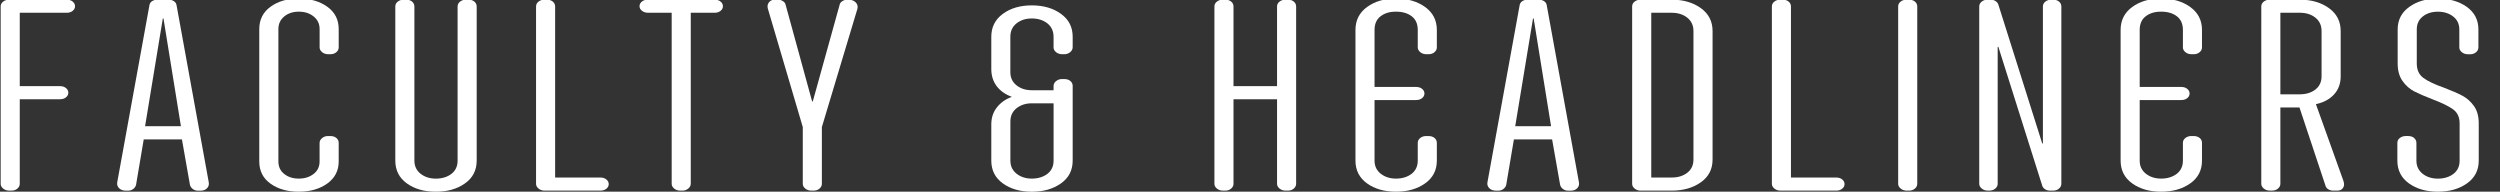
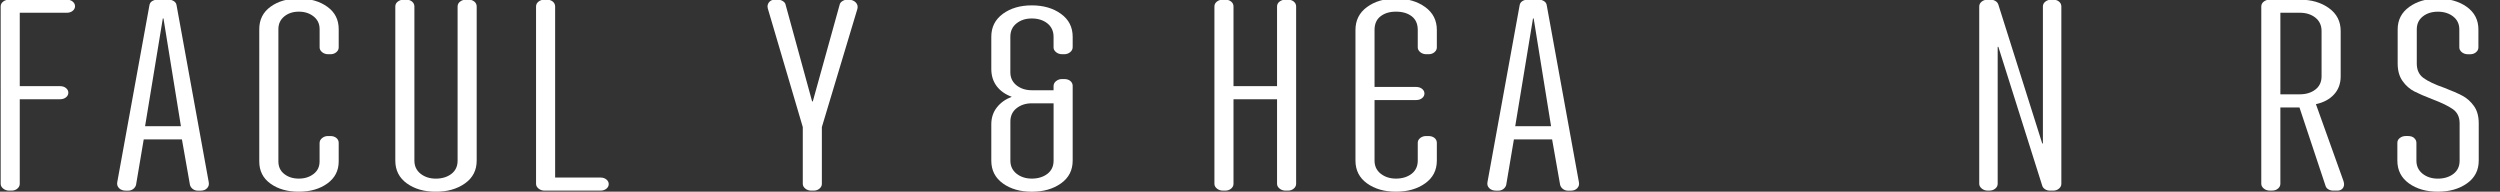
<svg xmlns="http://www.w3.org/2000/svg" id="Layer_1" viewBox="0 0 744.1 57.04">
  <rect x="0" y="0" width="744.1" height="57.04" fill="#333333" stroke="none" />
  <defs>
    <style>.cls-1{fill:#fff;stroke-width:0px;}</style>
  </defs>
  <path class="cls-1" d="M.95.47C1.45.09,2.03-.1,2.69-.1h17.15c.73,0,1.33.19,1.79.57.46.38.7.84.7,1.38s-.23,1-.7,1.38c-.47.38-1.06.57-1.79.57H5.88v21.84h11.97c.73,0,1.33.19,1.79.57.46.38.7.84.7,1.38s-.23,1-.7,1.38c-.47.38-1.06.57-1.79.57H5.88v25.17c0,.54-.23,1.02-.7,1.42-.47.41-1.06.61-1.79.61h-.6c-.73,0-1.35-.2-1.84-.61-.5-.41-.75-.88-.75-1.42V1.93C.2,1.33.45.85.95.47Z" />
  <path class="cls-1" d="M45.27.35c.46-.3,1-.45,1.6-.45h3.29c.6,0,1.13.15,1.6.45.46.3.73.72.8,1.26l9.57,52.62c.13.71-.03,1.3-.5,1.79-.47.49-1.1.73-1.89.73h-.8c-.6,0-1.11-.16-1.55-.49-.43-.32-.71-.73-.85-1.22l-2.39-13.56h-11.37l-2.29,13.56c-.13.49-.42.89-.85,1.22-.43.33-.95.49-1.55.49h-.6c-.86,0-1.55-.24-2.04-.73s-.68-1.08-.55-1.79L44.47,1.6c.07-.54.33-.96.8-1.26ZM53.85,37.57l-5.19-32.07h-.2l-5.28,32.07h10.67Z" />
  <path class="cls-1" d="M84.6,51.78c1.16.92,2.61,1.38,4.34,1.38s3.19-.46,4.39-1.38c1.2-.92,1.79-2.16,1.79-3.74v-5.44c0-.6.25-1.1.75-1.5.5-.41,1.08-.61,1.75-.61h.7c.73,0,1.33.19,1.79.57.46.38.7.87.7,1.46v5.52c0,2.76-1.13,4.95-3.39,6.58-2.26,1.62-5.09,2.44-8.48,2.44s-6.2-.8-8.43-2.4c-2.23-1.6-3.34-3.8-3.34-6.62V8.67c0-2.81,1.11-5.03,3.34-6.66,2.23-1.62,5.04-2.44,8.43-2.44s6.21.81,8.48,2.44c2.26,1.62,3.39,3.84,3.39,6.66v5.44c0,.54-.23,1.02-.7,1.42-.47.41-1.06.61-1.79.61h-.6c-.73,0-1.35-.2-1.84-.61-.5-.41-.75-.88-.75-1.42v-5.44c0-1.57-.6-2.83-1.79-3.78-1.2-.95-2.66-1.42-4.39-1.42s-3.18.47-4.34,1.42c-1.16.95-1.75,2.21-1.75,3.78v39.38c0,1.57.58,2.82,1.75,3.74Z" />
  <path class="cls-1" d="M122.64.47c.46.38.7.87.7,1.46v45.88c0,1.62.61,2.92,1.84,3.9,1.23.97,2.74,1.46,4.54,1.46s3.41-.47,4.64-1.42c1.23-.95,1.84-2.26,1.84-3.94V1.93c0-.59.25-1.08.75-1.46.5-.38,1.08-.57,1.74-.57h.7c.73,0,1.33.19,1.79.57.46.38.7.87.7,1.46v45.88c0,2.87-1.16,5.13-3.49,6.78-2.33,1.65-5.22,2.48-8.67,2.48s-6.33-.83-8.62-2.48c-2.29-1.65-3.44-3.91-3.44-6.78V1.93c0-.59.25-1.08.75-1.46.5-.38,1.08-.57,1.75-.57h.7c.73,0,1.33.19,1.79.57Z" />
  <path class="cls-1" d="M160.29.47c.5-.38,1.08-.57,1.75-.57h.7c.73,0,1.33.19,1.79.57.46.38.7.87.7,1.46v50.91h13.46c.73,0,1.33.19,1.79.57.46.38.7.84.7,1.38s-.23,1-.7,1.38c-.47.38-1.06.57-1.79.57h-16.55c-.73,0-1.35-.2-1.84-.61-.5-.41-.75-.88-.75-1.42V1.93c0-.59.25-1.08.75-1.46Z" />
-   <path class="cls-1" d="M191.05.47c.46-.38,1.06-.57,1.79-.57h19.84c.73,0,1.33.19,1.79.57.46.38.7.84.7,1.38s-.23,1-.7,1.38c-.47.38-1.06.57-1.79.57h-7.08v50.83c0,.6-.25,1.1-.75,1.5-.5.41-1.08.61-1.74.61h-.6c-.73,0-1.35-.2-1.84-.61-.5-.41-.75-.88-.75-1.42V3.8h-6.98c-.73,0-1.35-.19-1.84-.57-.5-.38-.75-.84-.75-1.38s.23-1,.7-1.38Z" />
  <path class="cls-1" d="M228.44,2.01c0-.6.2-1.1.6-1.5.4-.41.93-.61,1.6-.61h.9c.53,0,1.03.15,1.5.45.46.3.73.66.8,1.1l7.88,28.74h.2l7.98-28.74c.07-.43.33-.8.8-1.1.46-.3.96-.45,1.5-.45h.3c.93,0,1.66.27,2.19.81.53.54.7,1.19.5,1.95l-10.57,35.16v16.89c0,.54-.23,1.02-.7,1.42-.47.41-1.06.61-1.79.61h-.6c-.73,0-1.35-.2-1.84-.61-.5-.41-.75-.88-.75-1.42v-16.89l-10.37-35.16c-.07-.16-.1-.38-.1-.65Z" />
  <path class="cls-1" d="M314.34,24.14c.5-.41,1.08-.61,1.74-.61h.7c.73,0,1.33.19,1.79.57.46.38.7.87.7,1.46v22.25c0,2.87-1.16,5.13-3.49,6.78-2.33,1.65-5.22,2.48-8.67,2.48s-6.33-.83-8.62-2.48c-2.29-1.65-3.44-3.91-3.44-6.78v-10.8c0-1.95.55-3.63,1.65-5.03,1.1-1.41,2.58-2.46,4.44-3.17-1.93-.7-3.42-1.76-4.49-3.17-1.06-1.41-1.6-3.11-1.6-5.12v-9.58c0-2.87,1.15-5.14,3.44-6.82,2.29-1.68,5.17-2.52,8.62-2.52s6.35.84,8.67,2.52c2.33,1.68,3.49,3.95,3.49,6.82v3.09c0,.6-.25,1.1-.75,1.5-.5.41-1.08.61-1.75.61h-.6c-.73,0-1.35-.2-1.84-.61-.5-.41-.75-.88-.75-1.42v-3.17c0-1.68-.62-3-1.84-3.98-1.23-.97-2.78-1.46-4.64-1.46s-3.31.49-4.54,1.46c-1.23.97-1.84,2.3-1.84,3.98v10.56c0,1.62.61,2.92,1.84,3.9,1.23.97,2.74,1.46,4.54,1.46h6.48v-1.22c0-.59.25-1.1.75-1.5ZM302.57,32.21c-1.23.97-1.84,2.3-1.84,3.98v11.61c0,1.62.61,2.92,1.84,3.9,1.23.97,2.74,1.46,4.54,1.46s3.41-.47,4.64-1.42c1.23-.95,1.84-2.26,1.84-3.94v-17.05h-6.48c-1.79,0-3.31.49-4.54,1.46Z" />
  <path class="cls-1" d="M362.2.47c.5-.38,1.08-.57,1.75-.57h.7c.73,0,1.33.19,1.79.57.46.38.7.87.7,1.46v23.71h12.96V1.93c0-.59.25-1.08.75-1.46.5-.38,1.08-.57,1.74-.57h.7c.73,0,1.33.19,1.79.57.46.38.7.87.7,1.46v52.78c0,.54-.23,1.02-.7,1.42-.47.41-1.06.61-1.79.61h-.6c-.73,0-1.35-.2-1.84-.61-.5-.41-.75-.88-.75-1.42v-25.17h-12.96v25.17c0,.54-.23,1.02-.7,1.42-.47.41-1.06.61-1.79.61h-.6c-.73,0-1.35-.2-1.84-.61-.5-.41-.75-.88-.75-1.42V1.93c0-.59.25-1.08.75-1.46Z" />
  <path class="cls-1" d="M410.96,51.7c1.23.97,2.74,1.46,4.54,1.46s3.41-.47,4.64-1.42c1.23-.95,1.84-2.26,1.84-3.94v-5.28c0-.6.25-1.08.75-1.46.5-.38,1.08-.57,1.74-.57h.7c.73,0,1.33.19,1.79.57.46.38.7.87.7,1.46v5.28c0,2.87-1.16,5.13-3.49,6.78-2.33,1.65-5.22,2.48-8.67,2.48s-6.33-.83-8.62-2.48c-2.29-1.65-3.44-3.91-3.44-6.78V8.91c0-2.87,1.15-5.14,3.44-6.82,2.29-1.68,5.17-2.52,8.62-2.52s6.35.84,8.67,2.52c2.33,1.68,3.49,3.95,3.49,6.82v5.2c0,.54-.23,1.02-.7,1.42-.47.41-1.06.61-1.79.61h-.6c-.73,0-1.35-.2-1.84-.61-.5-.41-.75-.88-.75-1.42v-5.2c0-1.79-.6-3.14-1.79-4.06-1.2-.92-2.76-1.38-4.69-1.38s-3.39.46-4.59,1.38c-1.2.92-1.79,2.27-1.79,4.06v16.97h12.36c.73,0,1.33.19,1.79.57.46.38.7.84.7,1.38s-.23,1-.7,1.38c-.47.38-1.06.57-1.79.57h-12.36v18.03c0,1.62.61,2.92,1.84,3.9Z" />
  <path class="cls-1" d="M453.09.35c.46-.3,1-.45,1.6-.45h3.29c.6,0,1.13.15,1.6.45.46.3.73.72.8,1.26l9.57,52.62c.13.71-.03,1.3-.5,1.79-.47.49-1.1.73-1.89.73h-.8c-.6,0-1.11-.16-1.55-.49-.43-.32-.71-.73-.85-1.22l-2.39-13.56h-11.37l-2.29,13.56c-.13.49-.42.89-.85,1.22-.43.33-.95.49-1.54.49h-.6c-.86,0-1.55-.24-2.04-.73-.5-.49-.68-1.08-.55-1.79l9.57-52.62c.07-.54.33-.96.8-1.26ZM461.66,37.57l-5.18-32.07h-.2l-5.29,32.07h10.67Z" />
-   <path class="cls-1" d="M486.54.47c.5-.38,1.08-.57,1.75-.57h9.27c3.46,0,6.35.84,8.68,2.52,2.33,1.68,3.49,3.95,3.49,6.82v38.24c0,2.87-1.16,5.13-3.49,6.78-2.33,1.65-5.22,2.48-8.68,2.48h-9.27c-.67,0-1.25-.2-1.75-.61-.5-.41-.75-.88-.75-1.42V1.93c0-.59.25-1.08.75-1.46ZM502.2,51.42c1.23-.95,1.84-2.26,1.84-3.94V9.24c0-1.68-.62-3-1.84-3.98-1.23-.97-2.78-1.46-4.64-1.46h-6.08v49.04h6.08c1.86,0,3.41-.47,4.64-1.42Z" />
-   <path class="cls-1" d="M528.12.47c.5-.38,1.08-.57,1.75-.57h.7c.73,0,1.33.19,1.79.57.46.38.7.87.7,1.46v50.91h13.46c.73,0,1.33.19,1.79.57.46.38.7.84.7,1.38s-.23,1-.7,1.38c-.47.38-1.06.57-1.79.57h-16.55c-.73,0-1.35-.2-1.84-.61-.5-.41-.75-.88-.75-1.42V1.93c0-.59.25-1.08.75-1.46Z" />
-   <path class="cls-1" d="M565.71.47c.5-.38,1.08-.57,1.75-.57h.7c.73,0,1.33.19,1.79.57.46.38.7.87.7,1.46v52.78c0,.54-.23,1.02-.7,1.42-.47.41-1.06.61-1.79.61h-.6c-.73,0-1.35-.2-1.84-.61-.5-.41-.75-.88-.75-1.42V1.93c0-.59.25-1.08.75-1.46Z" />
  <path class="cls-1" d="M589.84.47c.5-.38,1.08-.57,1.75-.57h.9c.53,0,1.01.14,1.45.41.43.27.71.62.85,1.06l13.06,41.33h.2V1.93c0-.59.25-1.08.75-1.46.5-.38,1.08-.57,1.75-.57h.5c.73,0,1.33.19,1.79.57.46.38.7.87.7,1.46v52.78c0,.54-.23,1.02-.7,1.42-.47.41-1.06.61-1.79.61h-.9c-.53,0-1.01-.13-1.45-.41-.43-.27-.72-.62-.85-1.06l-13.06-41.33h-.2v40.76c0,.54-.23,1.02-.7,1.42-.47.41-1.06.61-1.79.61h-.5c-.67,0-1.25-.2-1.75-.61-.5-.41-.75-.88-.75-1.42V1.93c0-.59.25-1.08.75-1.46Z" />
-   <path class="cls-1" d="M638.7,51.7c1.23.97,2.74,1.46,4.54,1.46s3.41-.47,4.64-1.42c1.23-.95,1.84-2.26,1.84-3.94v-5.28c0-.6.25-1.08.75-1.46.5-.38,1.08-.57,1.74-.57h.7c.73,0,1.33.19,1.79.57.46.38.7.87.7,1.46v5.28c0,2.87-1.16,5.13-3.49,6.78-2.33,1.65-5.22,2.48-8.67,2.48s-6.33-.83-8.62-2.48c-2.29-1.65-3.44-3.91-3.44-6.78V8.91c0-2.87,1.15-5.14,3.44-6.82,2.29-1.68,5.17-2.52,8.62-2.52s6.35.84,8.67,2.52c2.33,1.68,3.49,3.95,3.49,6.82v5.2c0,.54-.23,1.02-.7,1.42-.47.41-1.06.61-1.79.61h-.6c-.73,0-1.35-.2-1.84-.61-.5-.41-.75-.88-.75-1.42v-5.2c0-1.79-.6-3.14-1.79-4.06-1.2-.92-2.76-1.38-4.69-1.38s-3.39.46-4.59,1.38c-1.2.92-1.79,2.27-1.79,4.06v16.97h12.36c.73,0,1.33.19,1.79.57.46.38.7.84.7,1.38s-.23,1-.7,1.38c-.47.38-1.06.57-1.79.57h-12.36v18.03c0,1.62.61,2.92,1.84,3.9Z" />
  <path class="cls-1" d="M678.73,31.97v22.73c0,.54-.23,1.02-.7,1.42-.47.41-1.06.61-1.79.61h-.6c-.73,0-1.35-.2-1.84-.61-.5-.41-.75-.88-.75-1.42V1.93c0-.59.25-1.08.75-1.46.5-.38,1.08-.57,1.75-.57h8.97c3.46,0,6.35.84,8.67,2.52,2.33,1.68,3.49,3.95,3.49,6.82v13.48c0,2.17-.67,3.97-1.99,5.4-1.33,1.44-3.12,2.4-5.38,2.88l8.18,22.82c.13.43.2.76.2.97,0,.6-.18,1.07-.55,1.42-.37.35-.85.53-1.45.53h-1.2c-.53,0-1.01-.12-1.45-.37-.43-.24-.71-.58-.85-1.01l-7.78-23.38h-5.68ZM689.15,26.65c1.23-.95,1.84-2.26,1.84-3.94v-13.48c0-1.68-.62-3-1.84-3.98-1.23-.97-2.78-1.46-4.64-1.46h-5.78v24.28h5.78c1.86,0,3.41-.47,4.64-1.42Z" />
  <path class="cls-1" d="M718.52,41.07c.46.38.7.87.7,1.46v5.28c0,1.62.61,2.92,1.84,3.9,1.23.97,2.74,1.46,4.54,1.46s3.41-.47,4.64-1.42c1.23-.95,1.84-2.26,1.84-3.94v-11.12c0-1.84-.67-3.23-1.99-4.18-1.33-.95-3.36-1.93-6.08-2.96-2.26-.87-4.07-1.65-5.43-2.35-1.36-.7-2.53-1.73-3.49-3.09-.96-1.35-1.45-3.09-1.45-5.2v-10.15c0-2.81,1.15-5.05,3.44-6.7,2.29-1.65,5.13-2.48,8.53-2.48s6.33.83,8.62,2.48c2.29,1.65,3.44,3.88,3.44,6.7v5.36c0,.54-.23,1.02-.7,1.42-.47.41-1.06.61-1.79.61h-.6c-.73,0-1.35-.2-1.84-.61-.5-.41-.75-.88-.75-1.42v-5.36c0-1.62-.62-2.91-1.84-3.86-1.23-.95-2.74-1.42-4.54-1.42s-3.29.47-4.49,1.42c-1.2.95-1.79,2.23-1.79,3.86v10.15c0,1.9.66,3.33,1.99,4.3,1.33.97,3.39,1.95,6.18,2.92,2.26.87,4.05,1.65,5.38,2.35,1.33.7,2.48,1.72,3.44,3.04.96,1.33,1.45,3.04,1.45,5.16v11.12c0,2.87-1.16,5.13-3.49,6.78-2.33,1.65-5.22,2.48-8.67,2.48s-6.33-.83-8.62-2.48c-2.29-1.65-3.44-3.91-3.44-6.78v-5.28c0-.6.25-1.08.75-1.46.5-.38,1.08-.57,1.75-.57h.7c.73,0,1.33.19,1.79.57Z" />
</svg>